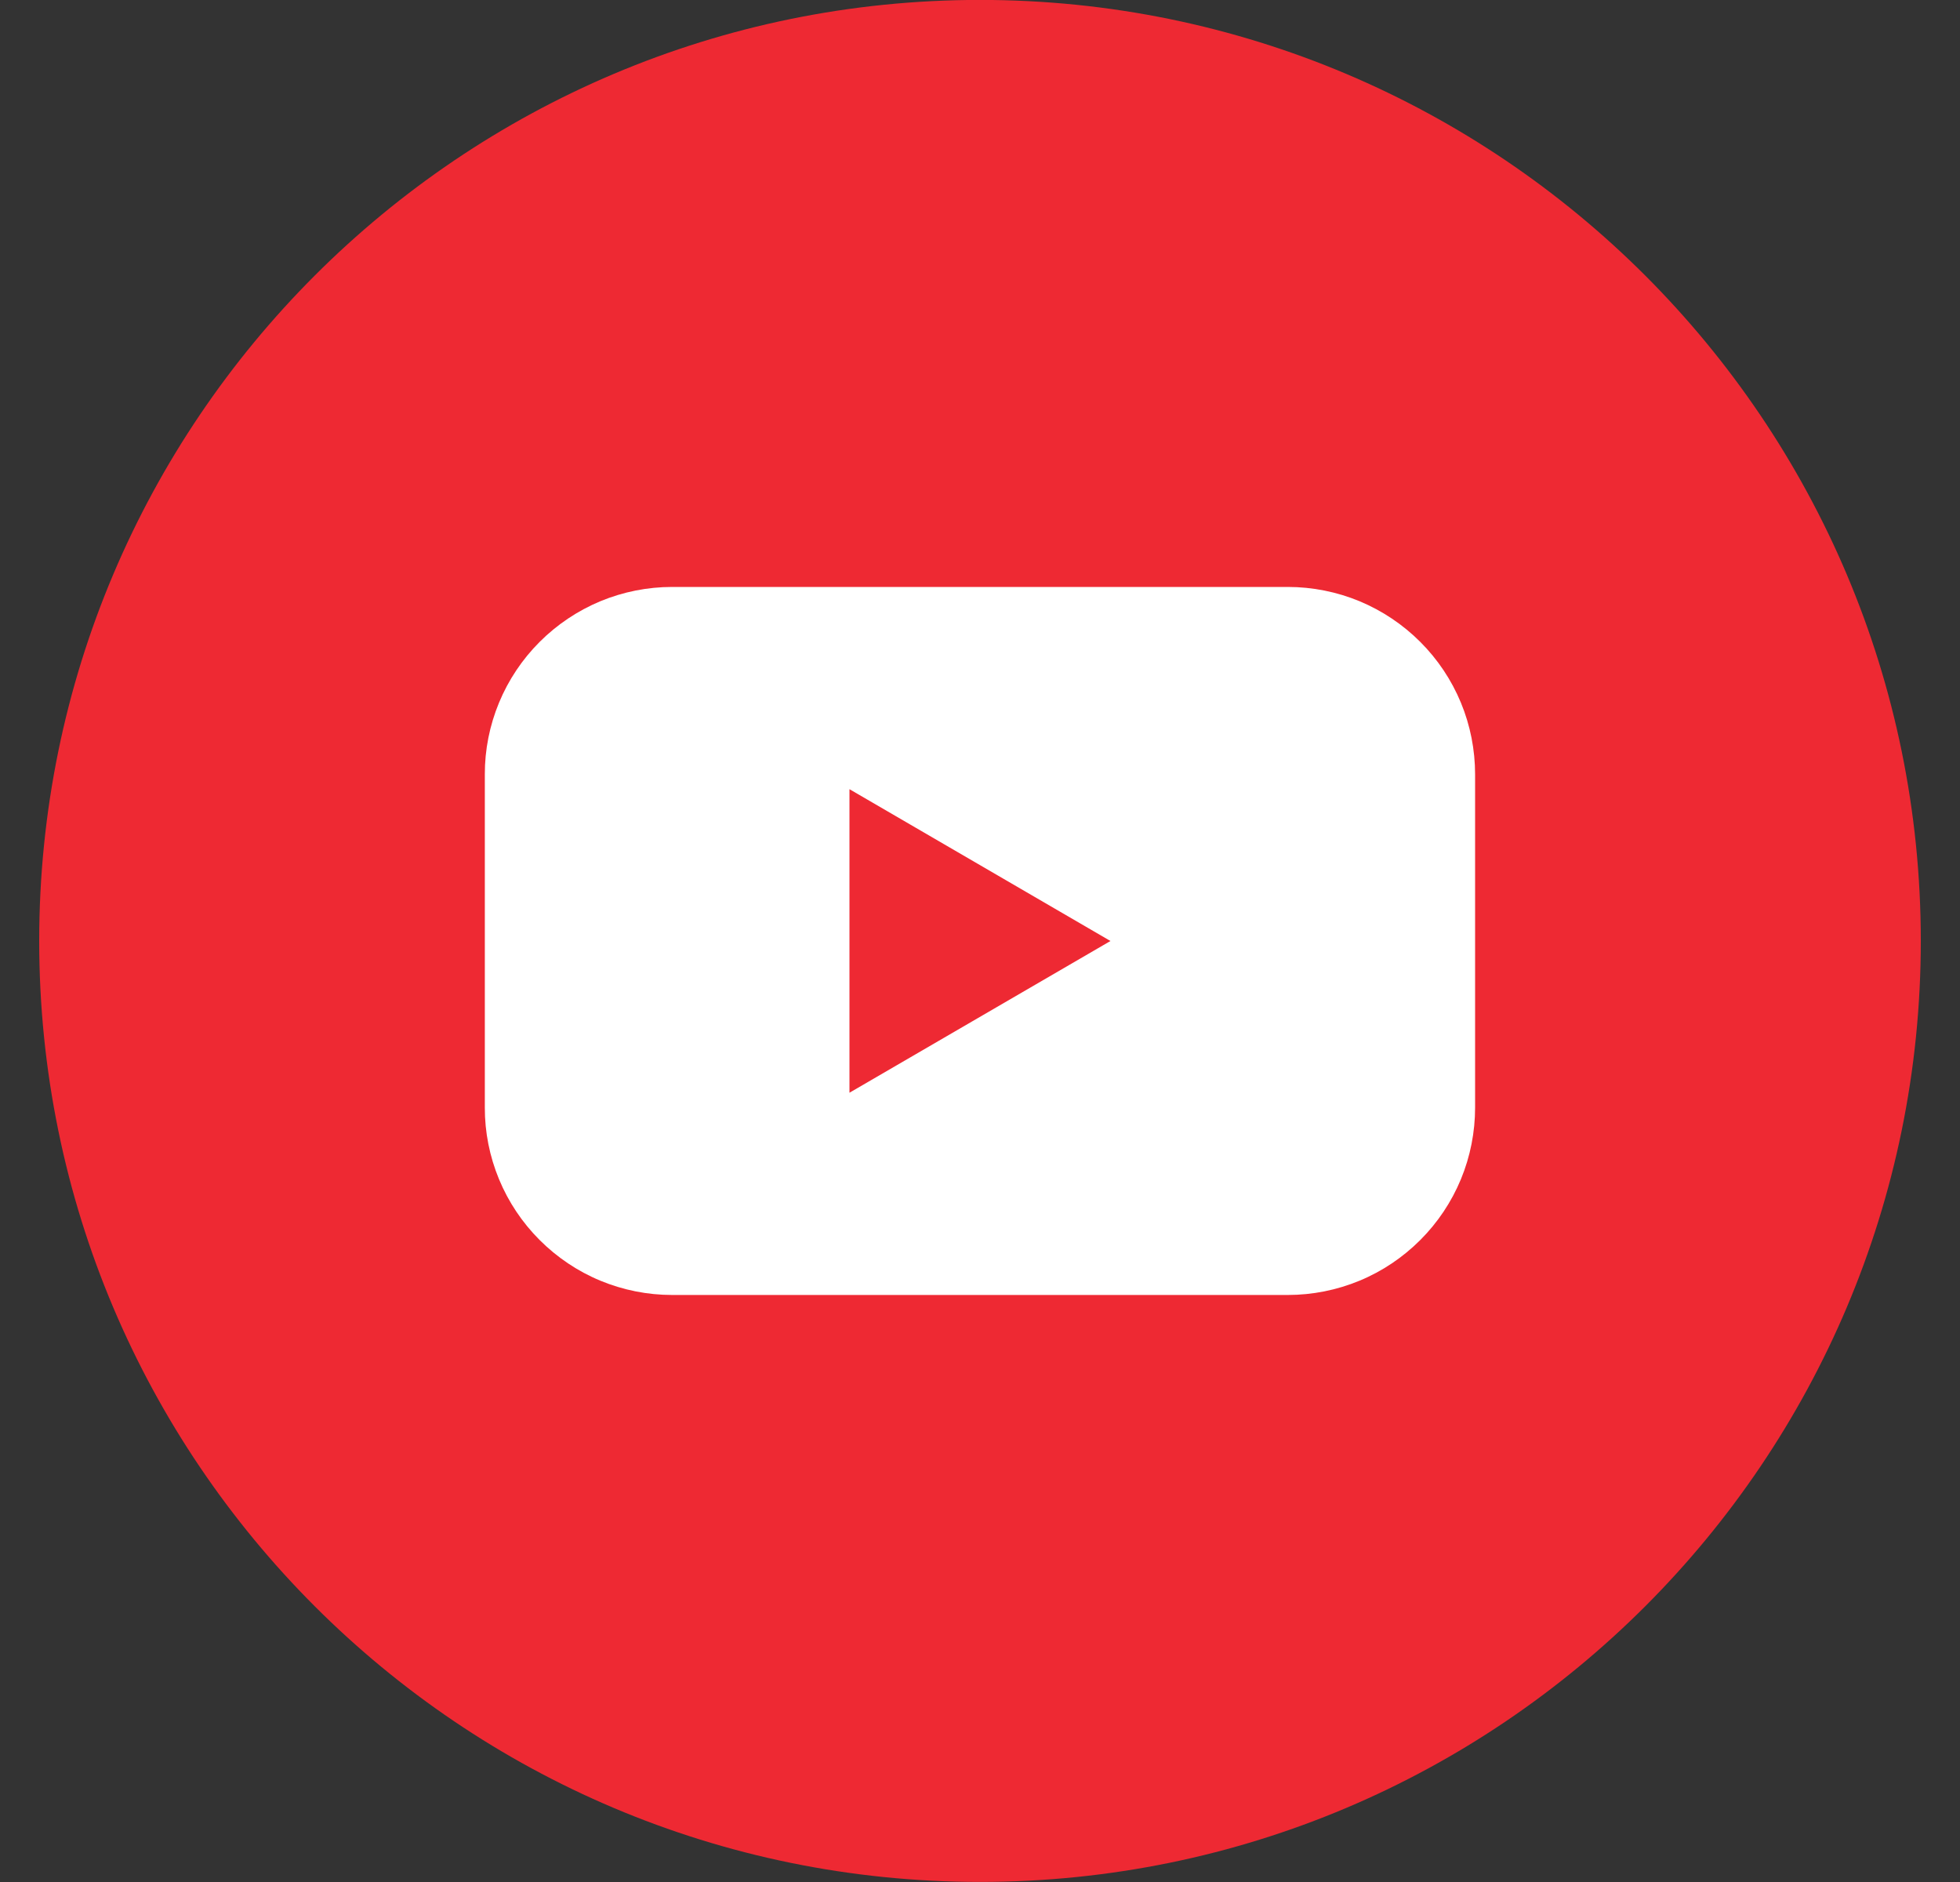
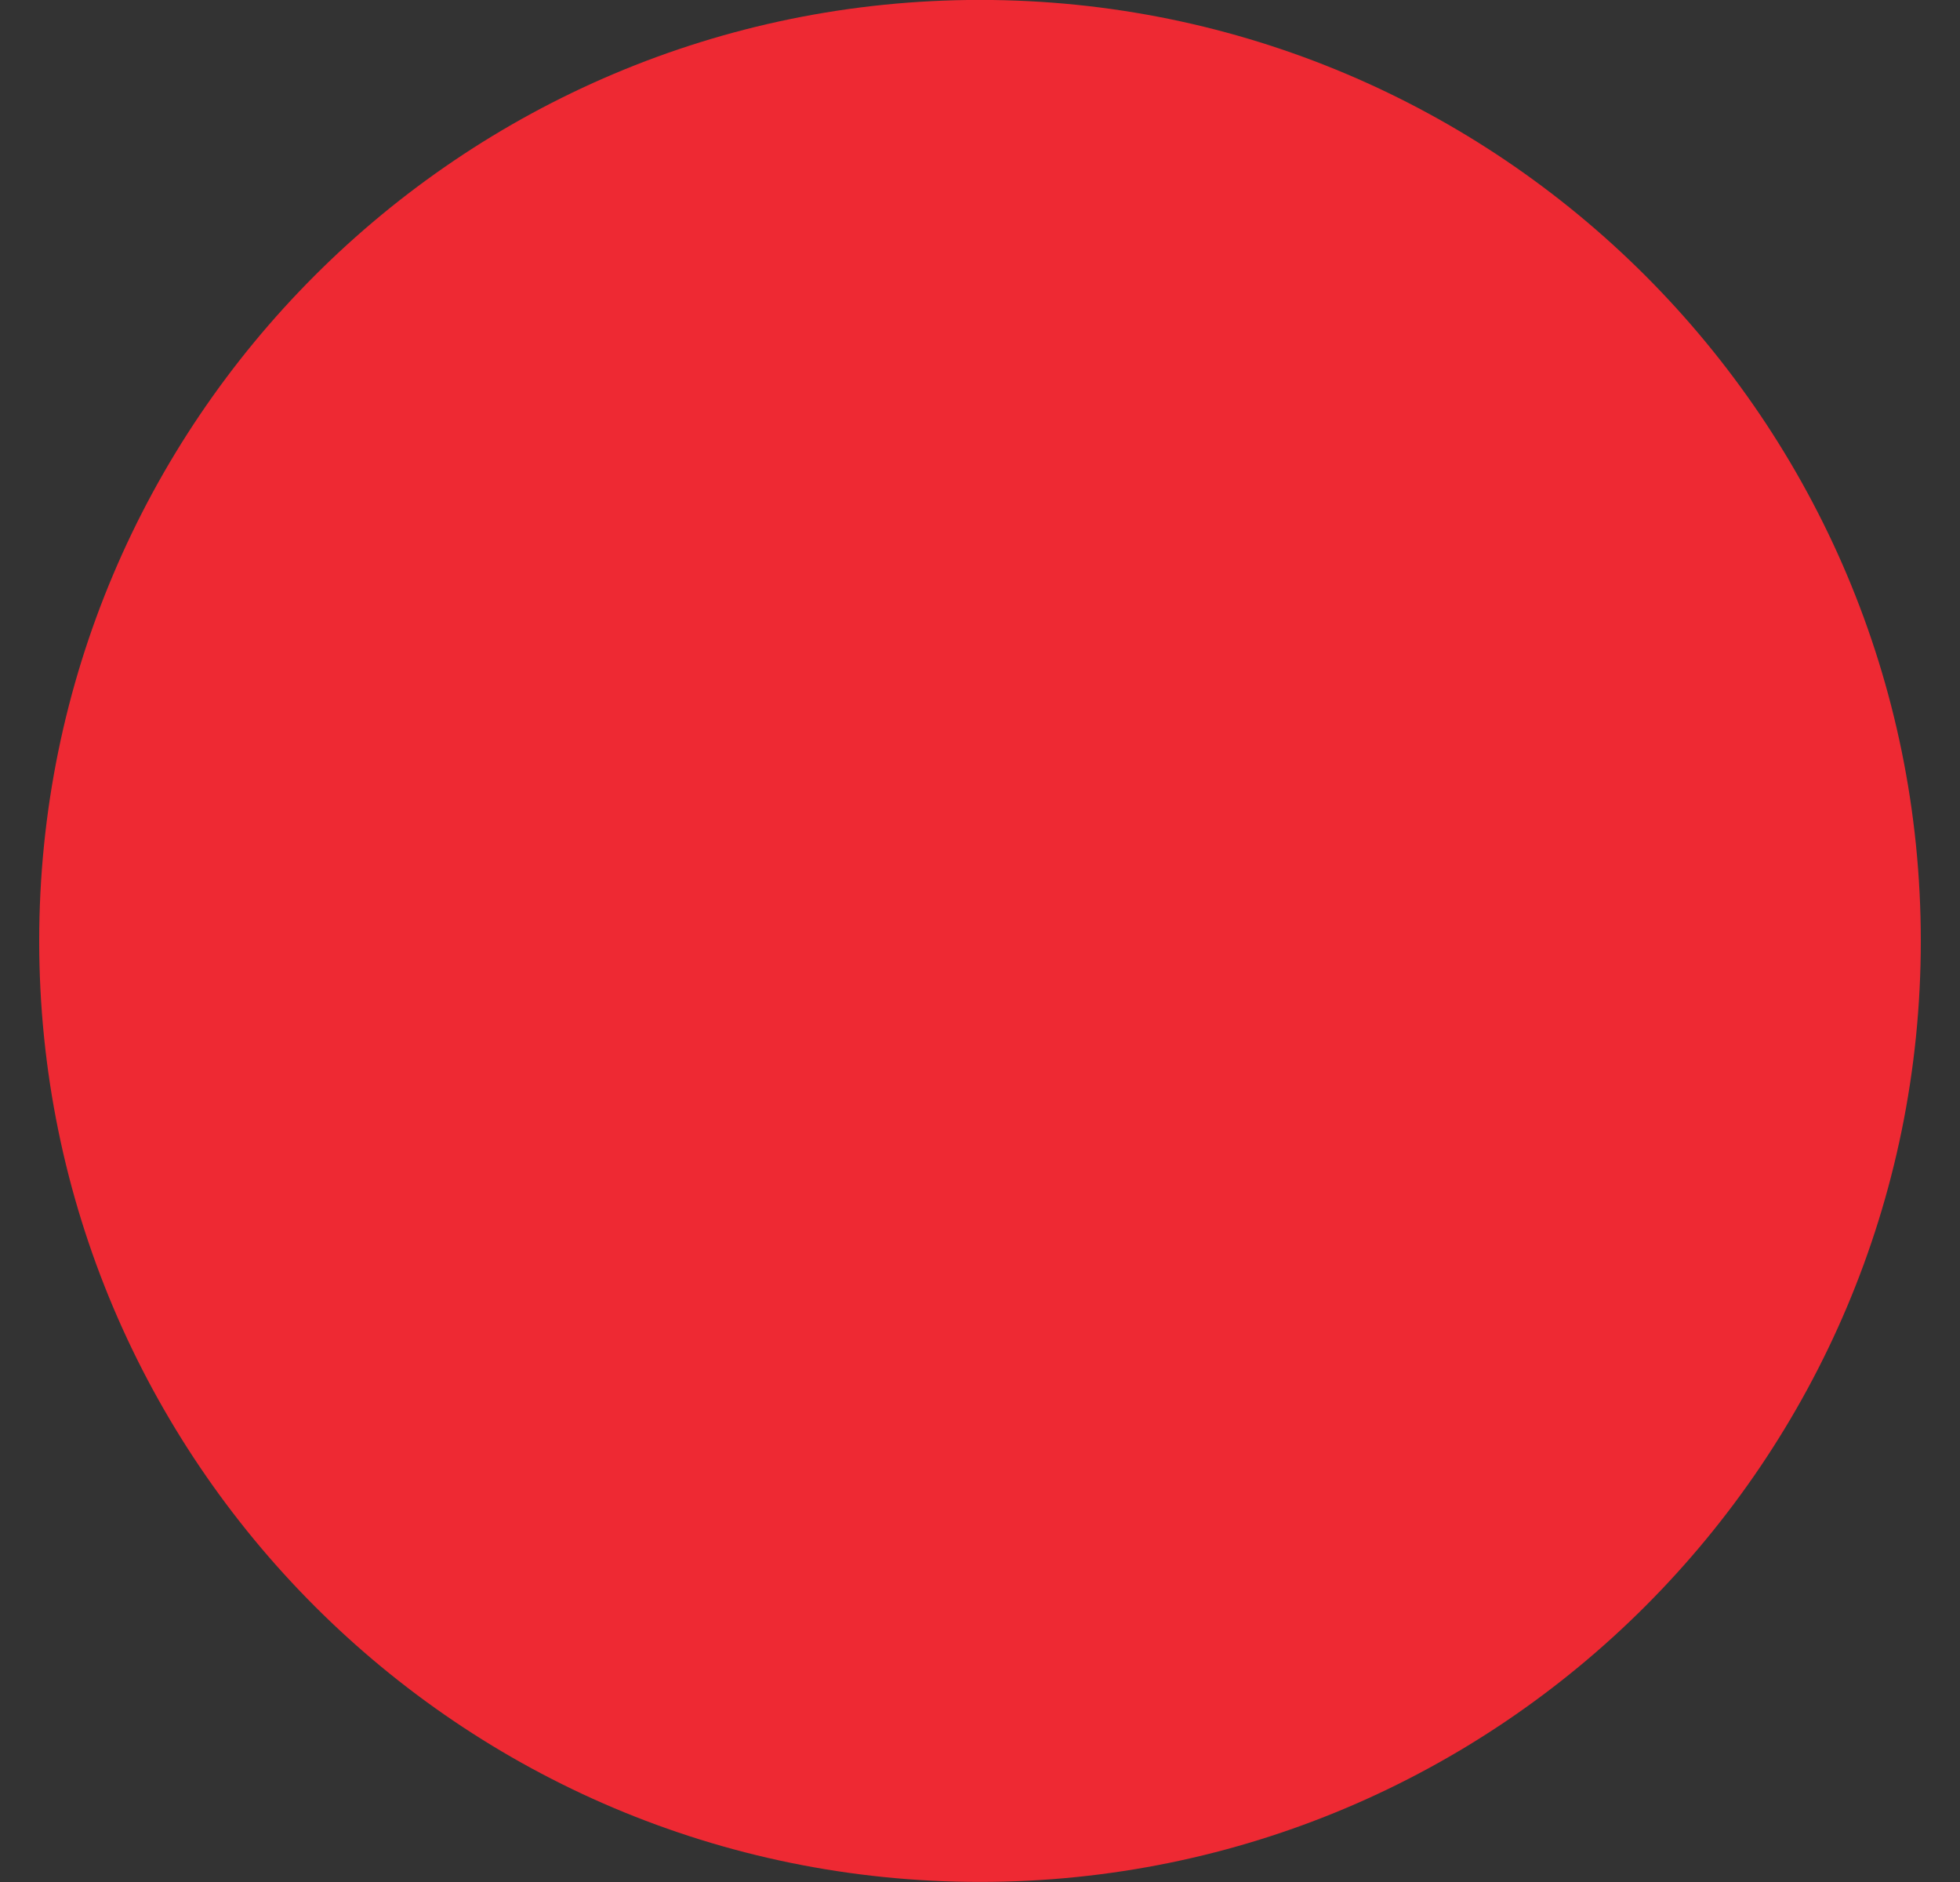
<svg xmlns="http://www.w3.org/2000/svg" width="25" height="24" viewBox="0 0 25 24" fill="none">
  <rect x="0" y="0" width="25" height="24" fill="#333333" stroke="none" />
  <g clip-path="url(#clip0_8560_5278)">
-     <path d="M12.5 23.999C19.127 23.999 24.5 18.626 24.5 11.999C24.5 5.372 19.127 -0.001 12.5 -0.001C5.873 -0.001 0.5 5.372 0.5 11.999C0.5 18.626 5.873 23.999 12.5 23.999Z" fill="#EE2933" />
-     <path d="M16.426 7.485H8.573C8.259 7.485 7.948 7.547 7.658 7.667C7.368 7.788 7.105 7.964 6.883 8.186C6.661 8.408 6.485 8.671 6.365 8.961C6.245 9.251 6.183 9.562 6.184 9.876V14.123C6.183 14.437 6.245 14.748 6.365 15.038C6.485 15.328 6.661 15.591 6.883 15.813C7.105 16.035 7.368 16.212 7.658 16.332C7.948 16.452 8.259 16.514 8.573 16.514H16.426C16.74 16.514 17.051 16.452 17.341 16.332C17.631 16.212 17.894 16.035 18.116 15.813C18.338 15.591 18.514 15.328 18.634 15.038C18.754 14.748 18.815 14.437 18.815 14.123V9.876C18.815 9.562 18.754 9.251 18.634 8.961C18.514 8.671 18.338 8.408 18.116 8.186C17.894 7.964 17.631 7.788 17.341 7.667C17.051 7.547 16.74 7.485 16.426 7.485ZM10.835 13.935V10.064L14.164 12L10.835 13.935Z" fill="white" />
+     <path d="M12.5 23.999C19.127 23.999 24.5 18.626 24.5 11.999C24.5 5.372 19.127 -0.001 12.5 -0.001C5.873 -0.001 0.5 5.372 0.5 11.999C0.5 18.626 5.873 23.999 12.5 23.999" fill="#EE2933" />
  </g>
  <defs>
    <clipPath id="clip0_8560_5278">
      <rect width="24" height="24" fill="white" transform="translate(0.5 -0.001)" />
    </clipPath>
  </defs>
</svg>